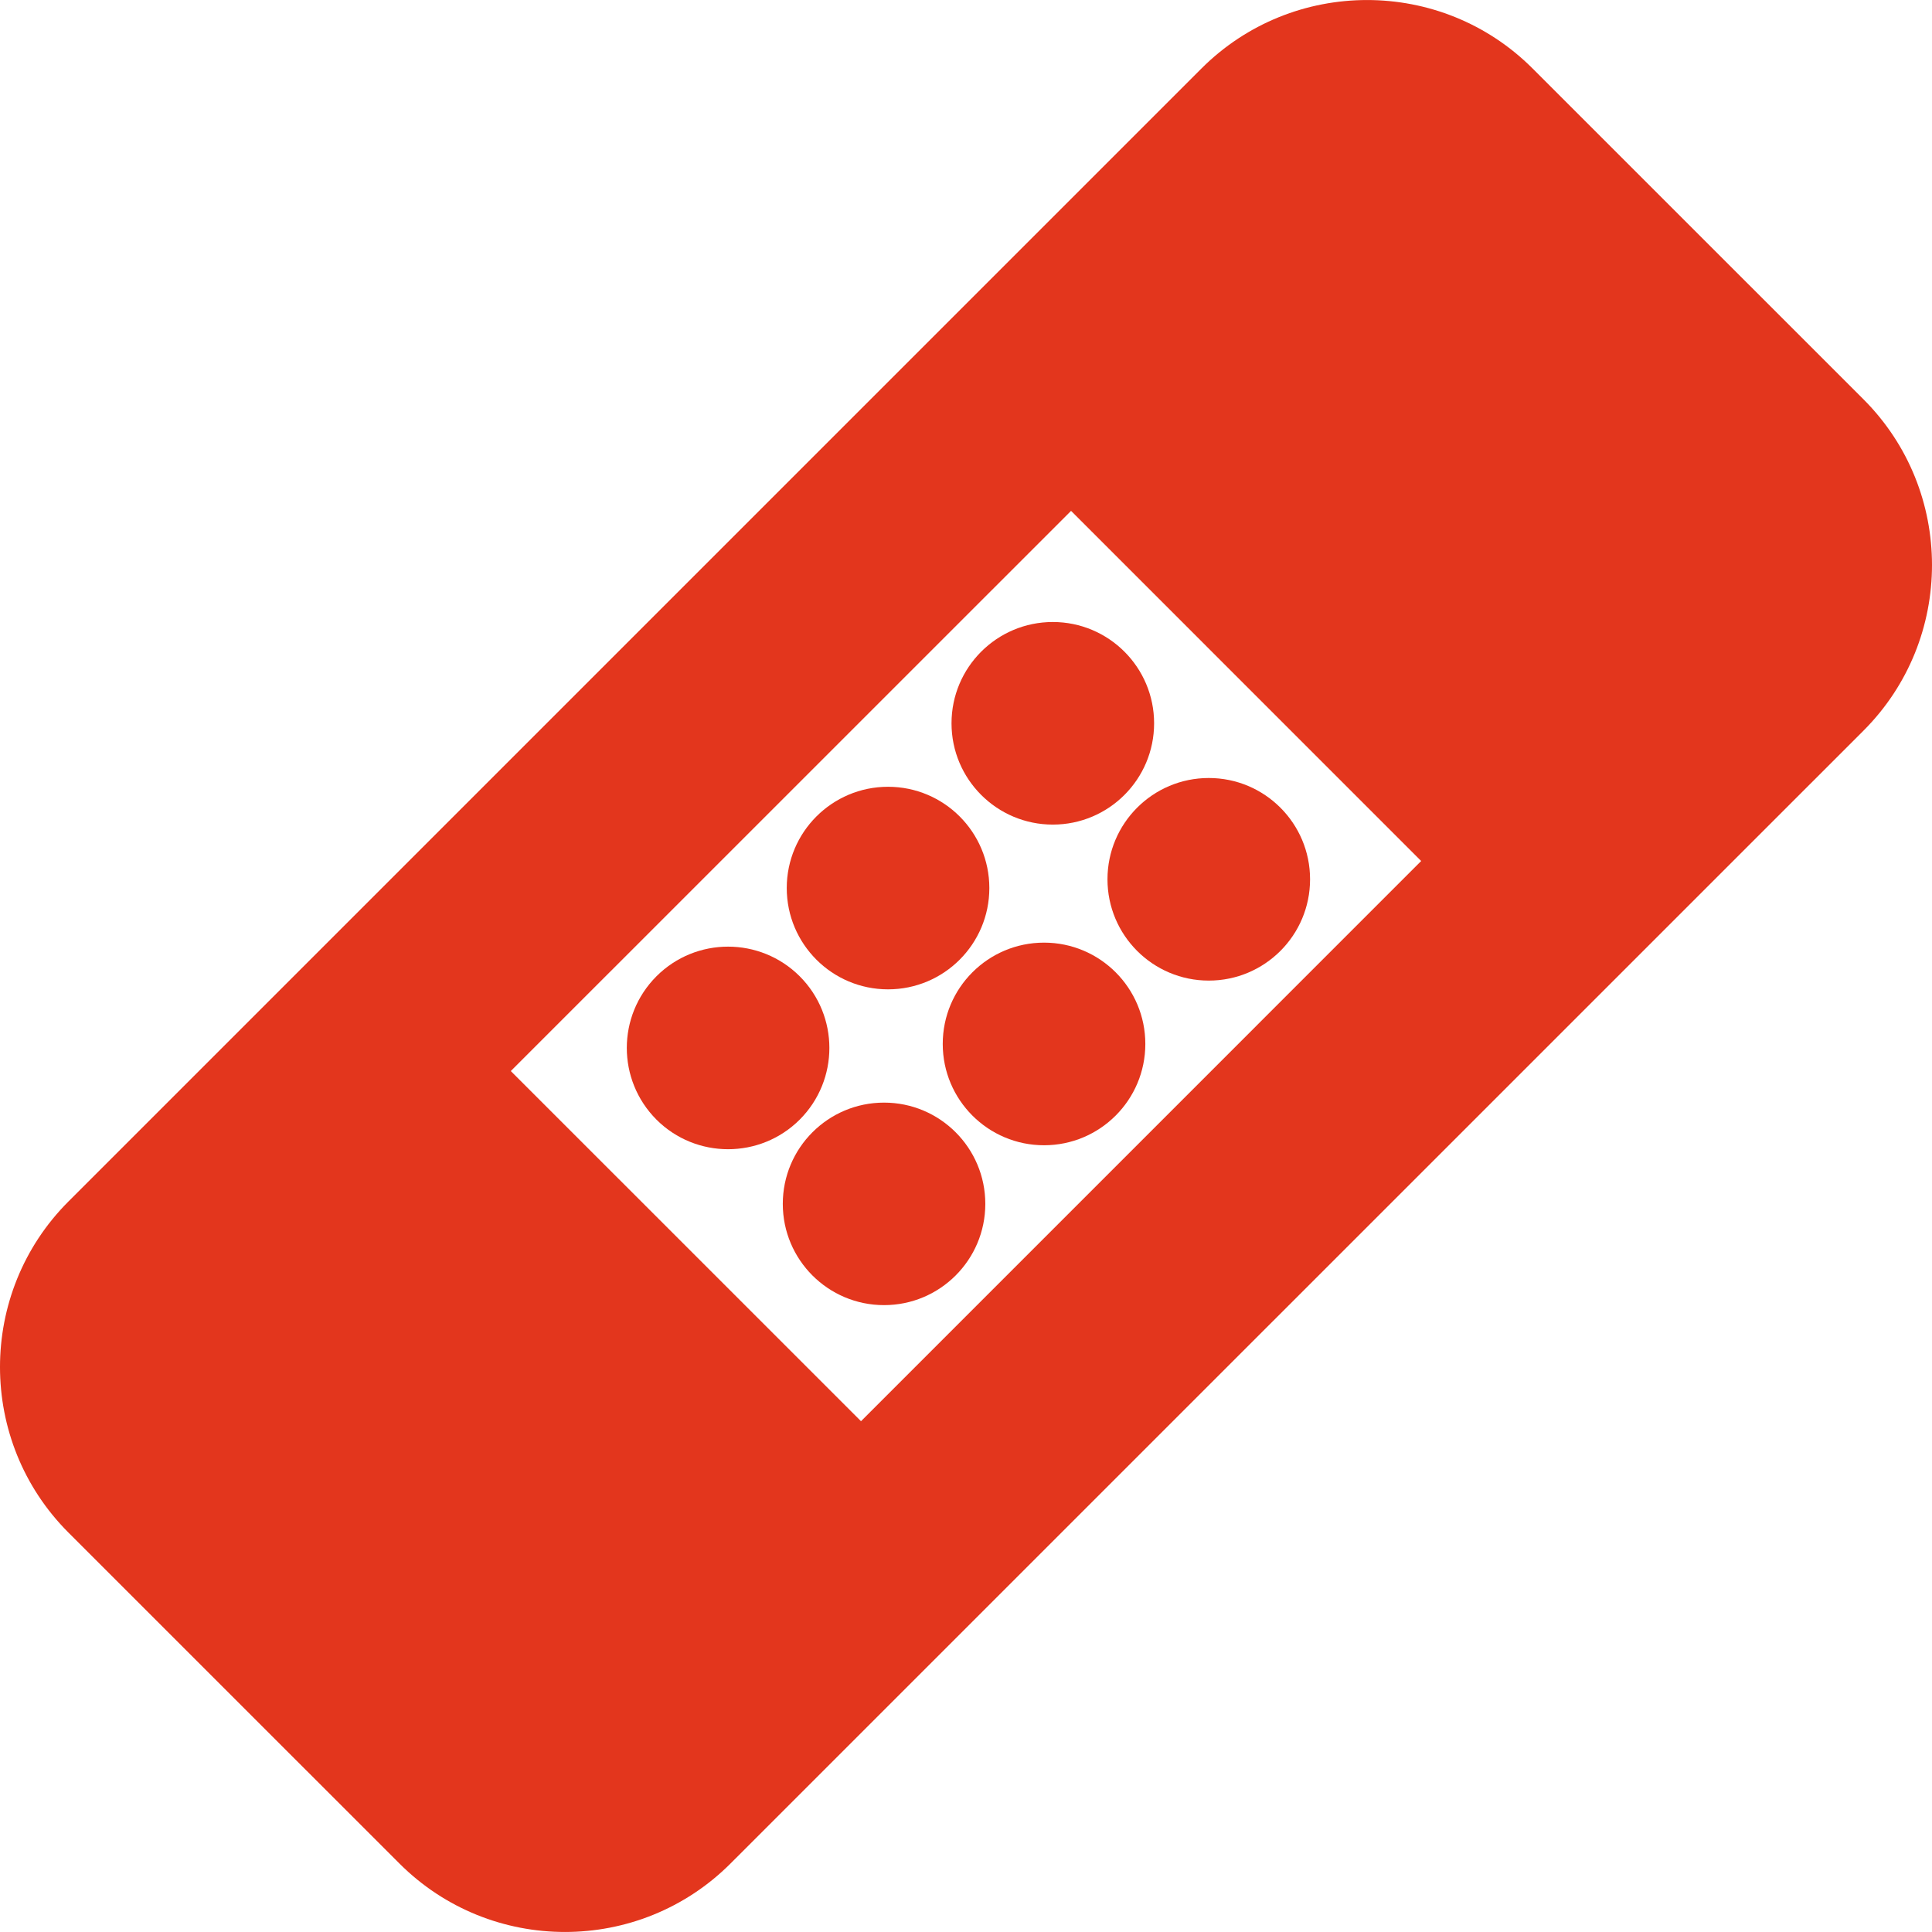
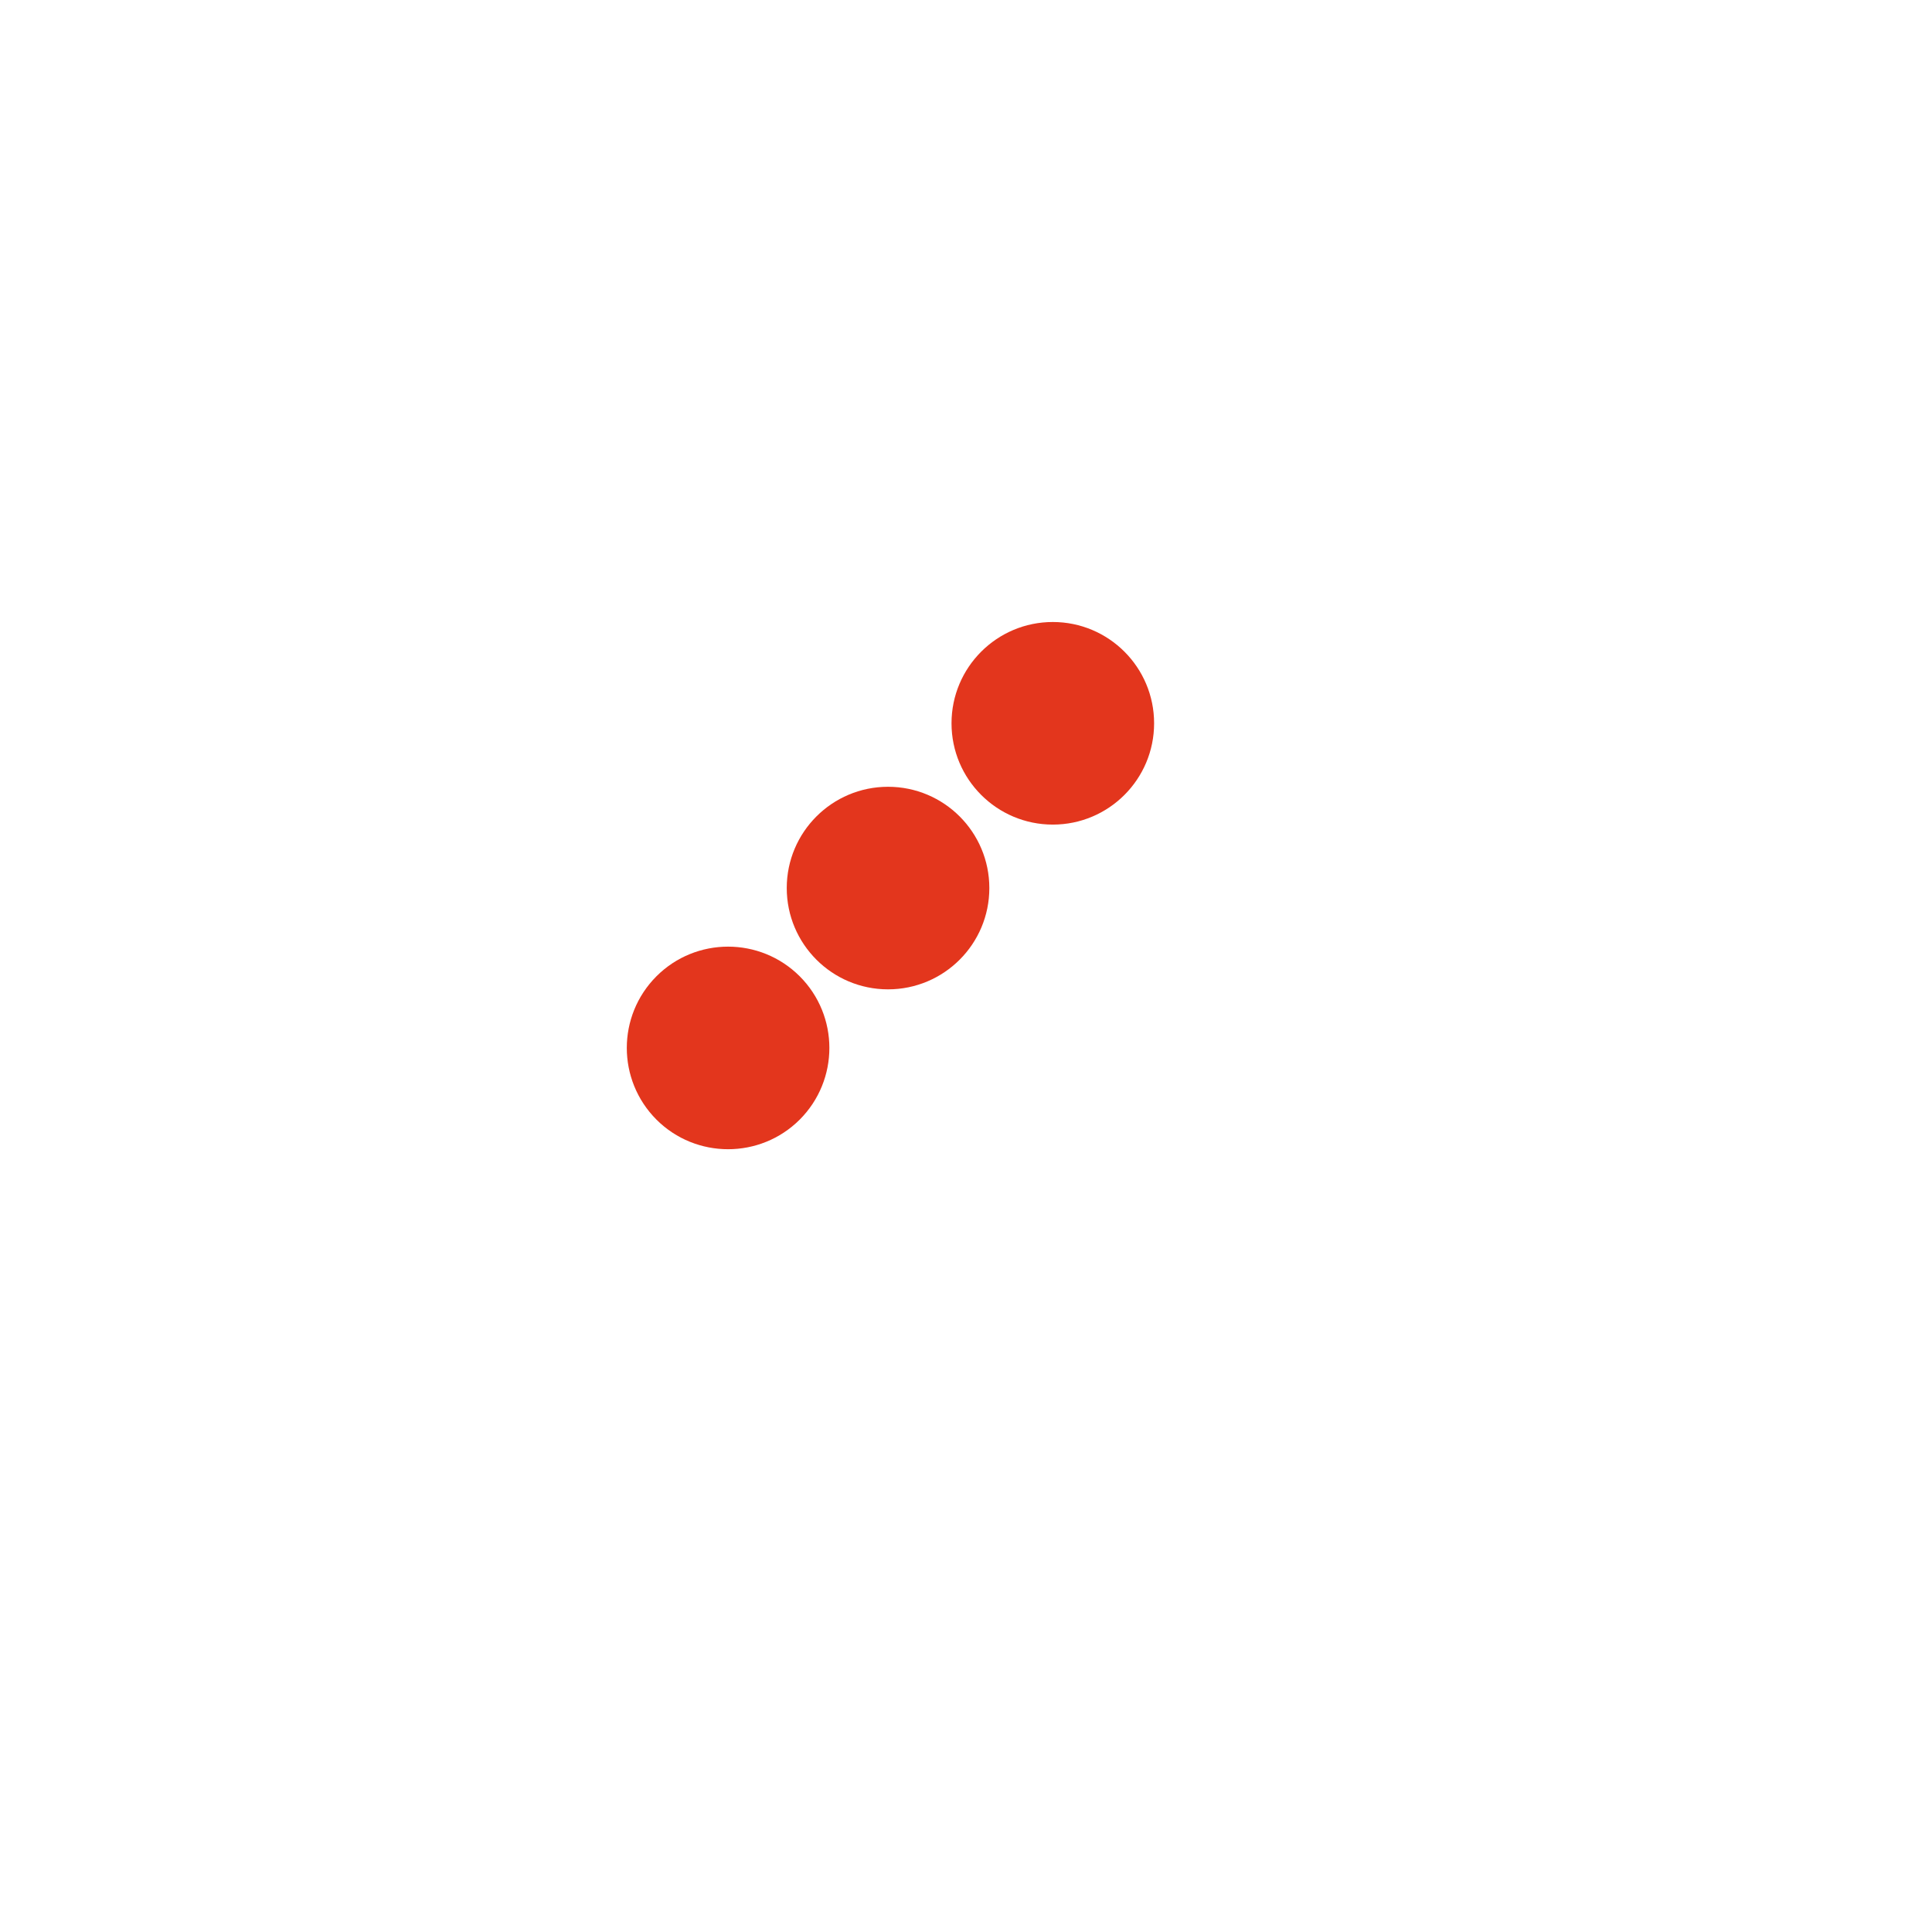
<svg xmlns="http://www.w3.org/2000/svg" version="1.1" id="Capa_1" x="0px" y="0px" width="512px" height="512px" viewBox="0 0 315.359 315.359" style="enable-background:new 0 0 315.359 315.359;" xml:space="preserve" class="">
  <g>
    <g>
      <g>
-         <path d="M170.42,153.865c9.128,0,16.531,7.403,16.531,16.537c0,9.133-7.403,16.537-16.531,16.537    c-9.136,0-16.537-7.404-16.537-16.537C153.883,161.268,161.285,153.865,170.42,153.865z" data-original="#000000" class="active-path" data-old_color="#000000" fill="#E3361D" />
-         <circle cx="144.303" cy="196.507" r="16.528" data-original="#000000" class="active-path" data-old_color="#000000" fill="#E3361D" />
        <path d="M130.537,159.359c-6.464-6.455-16.937-6.449-23.385,0c-6.449,6.461-6.456,16.921,0,23.395    c6.449,6.443,16.933,6.443,23.385,0C136.992,176.287,136.992,165.82,130.537,159.359z" data-original="#000000" class="active-path" data-old_color="#000000" fill="#E3361D" />
        <path d="M144.955,128.425c9.133,0,16.534,7.404,16.534,16.534c0,9.127-7.401,16.531-16.534,16.531    c-9.13,0-16.534-7.404-16.534-16.531C128.42,135.829,135.824,128.425,144.955,128.425z" data-original="#000000" class="active-path" data-old_color="#000000" fill="#E3361D" />
-         <path d="M197.31,126.993c9.128,0,16.531,7.401,16.531,16.534c0,9.131-7.403,16.534-16.531,16.534    c-9.133,0-16.537-7.403-16.537-16.534C180.773,134.394,188.177,126.993,197.31,126.993z" data-original="#000000" class="active-path" data-old_color="#000000" fill="#E3361D" />
-         <path d="M304.19,65.195l-54.02-54.01c-14.897-14.907-39.146-14.907-54.062,0L11.18,196.108c-14.907,14.91-14.907,39.157,0,54.062    l54.016,54.007c14.901,14.904,39.145,14.904,54.049,0L304.19,119.25C319.082,104.346,319.082,80.102,304.19,65.195z     M140.541,231.981l-57.163-57.154l91.45-91.438l57.147,57.153L140.541,231.981z" data-original="#000000" class="active-path" data-old_color="#000000" fill="#E3361D" />
        <circle cx="171.85" cy="118.064" r="16.534" data-original="#000000" class="active-path" data-old_color="#000000" fill="#E3361D" />
      </g>
    </g>
  </g>
</svg>